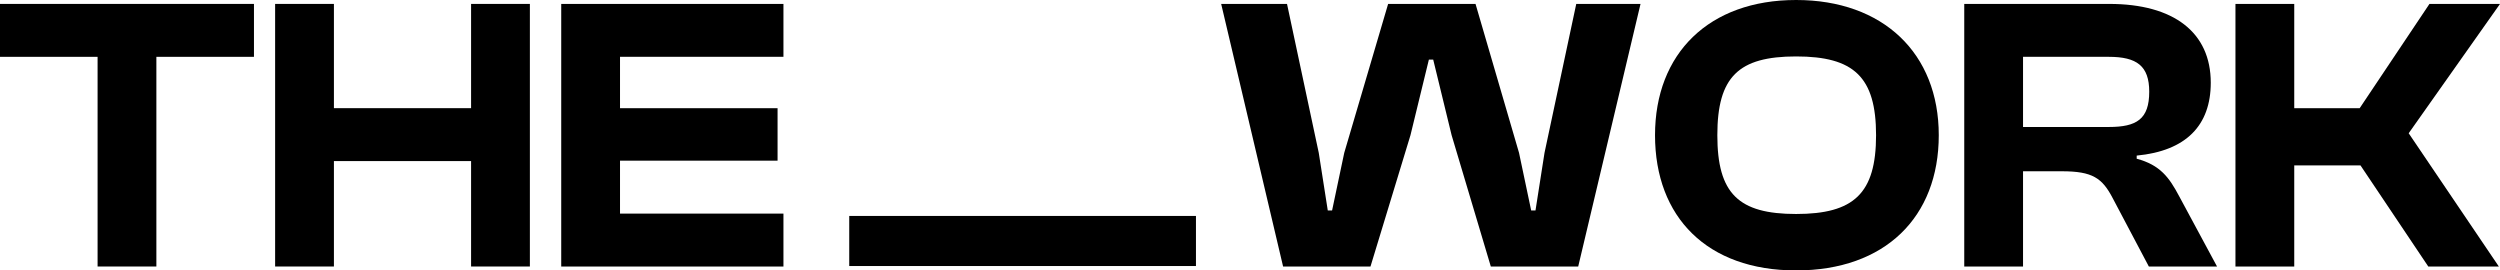
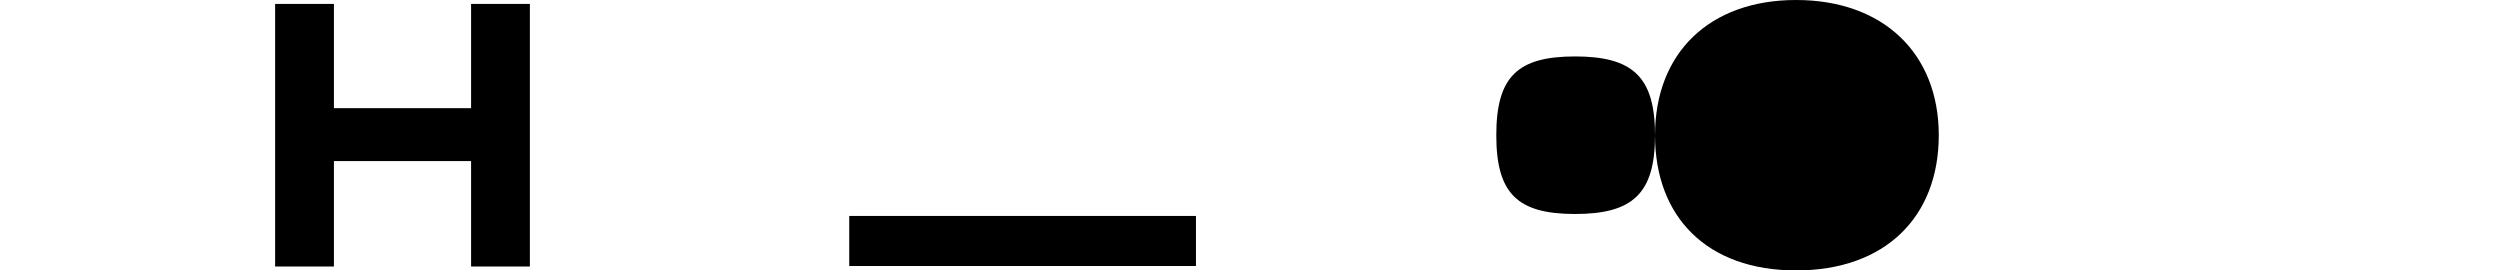
<svg xmlns="http://www.w3.org/2000/svg" id="Layer_1" version="1.1" viewBox="0 0 574.1 62.1">
  <g>
-     <path d="M22.41,61.2V13.05H0V.9h58.32v12.15h-22.41v48.15h-13.5Z" />
    <path d="M63.18,61.2V.9h13.5v23.94h31.5V.9h13.5v60.3h-13.5v-24.21h-31.5v24.21h-13.5Z" />
-     <path d="M128.88,61.2V.9h51.03v12.15h-37.53v11.79h36.18v12.06h-36.18v12.15h37.53v12.15s-51.03,0-51.03,0Z" />
-     <path d="M294.65,61.2L280.43.9h15.12l7.29,34.2,2.07,13.23h.99l2.79-13.23L318.77.9h20.07l9.99,34.2,2.79,13.23h.99l2.07-13.23,7.29-34.2h14.76l-14.31,60.3h-20.07l-9-30.15-4.23-17.37h-.99l-4.23,17.37-9.18,30.15h-20.07Z" />
-     <path d="M380.06,31.05c0-18.81,12.42-31.05,32.4-31.05s32.76,12.24,32.76,31.05-12.33,31.05-32.76,31.05-32.4-12.24-32.4-31.05ZM430.82,31.05c0-13.41-5.13-18.09-18.36-18.09s-18.09,4.68-18.09,18.09,4.86,18.09,18.09,18.09,18.36-4.68,18.36-18.09Z" />
-     <path d="M451.07,61.2V.9h33.3c14.85,0,23.31,6.57,23.31,18.09,0,9.81-5.67,15.66-17.01,16.74v.72c5.4,1.44,7.47,4.32,9.72,8.55l8.73,16.2h-15.66l-8.28-15.66c-2.43-4.68-4.68-6.21-11.7-6.21h-8.91v21.87h-13.5,0ZM464.57,29.16h19.71c6.39,0,9.27-1.8,9.27-8.1,0-5.94-2.88-8.01-9.27-8.01h-19.71v16.11Z" />
-     <path d="M513.35,61.2V.9h13.5v23.94h15.03l16.02-23.94h16.2l-20.97,29.7,20.7,30.6h-16.2l-15.57-23.22h-15.21v23.22h-13.5Z" />
+     <path d="M380.06,31.05c0-18.81,12.42-31.05,32.4-31.05s32.76,12.24,32.76,31.05-12.33,31.05-32.76,31.05-32.4-12.24-32.4-31.05Zc0-13.41-5.13-18.09-18.36-18.09s-18.09,4.68-18.09,18.09,4.86,18.09,18.09,18.09,18.36-4.68,18.36-18.09Z" />
  </g>
  <rect x="195.02" y="49.59" width="79.62" height="11.5" />
</svg>